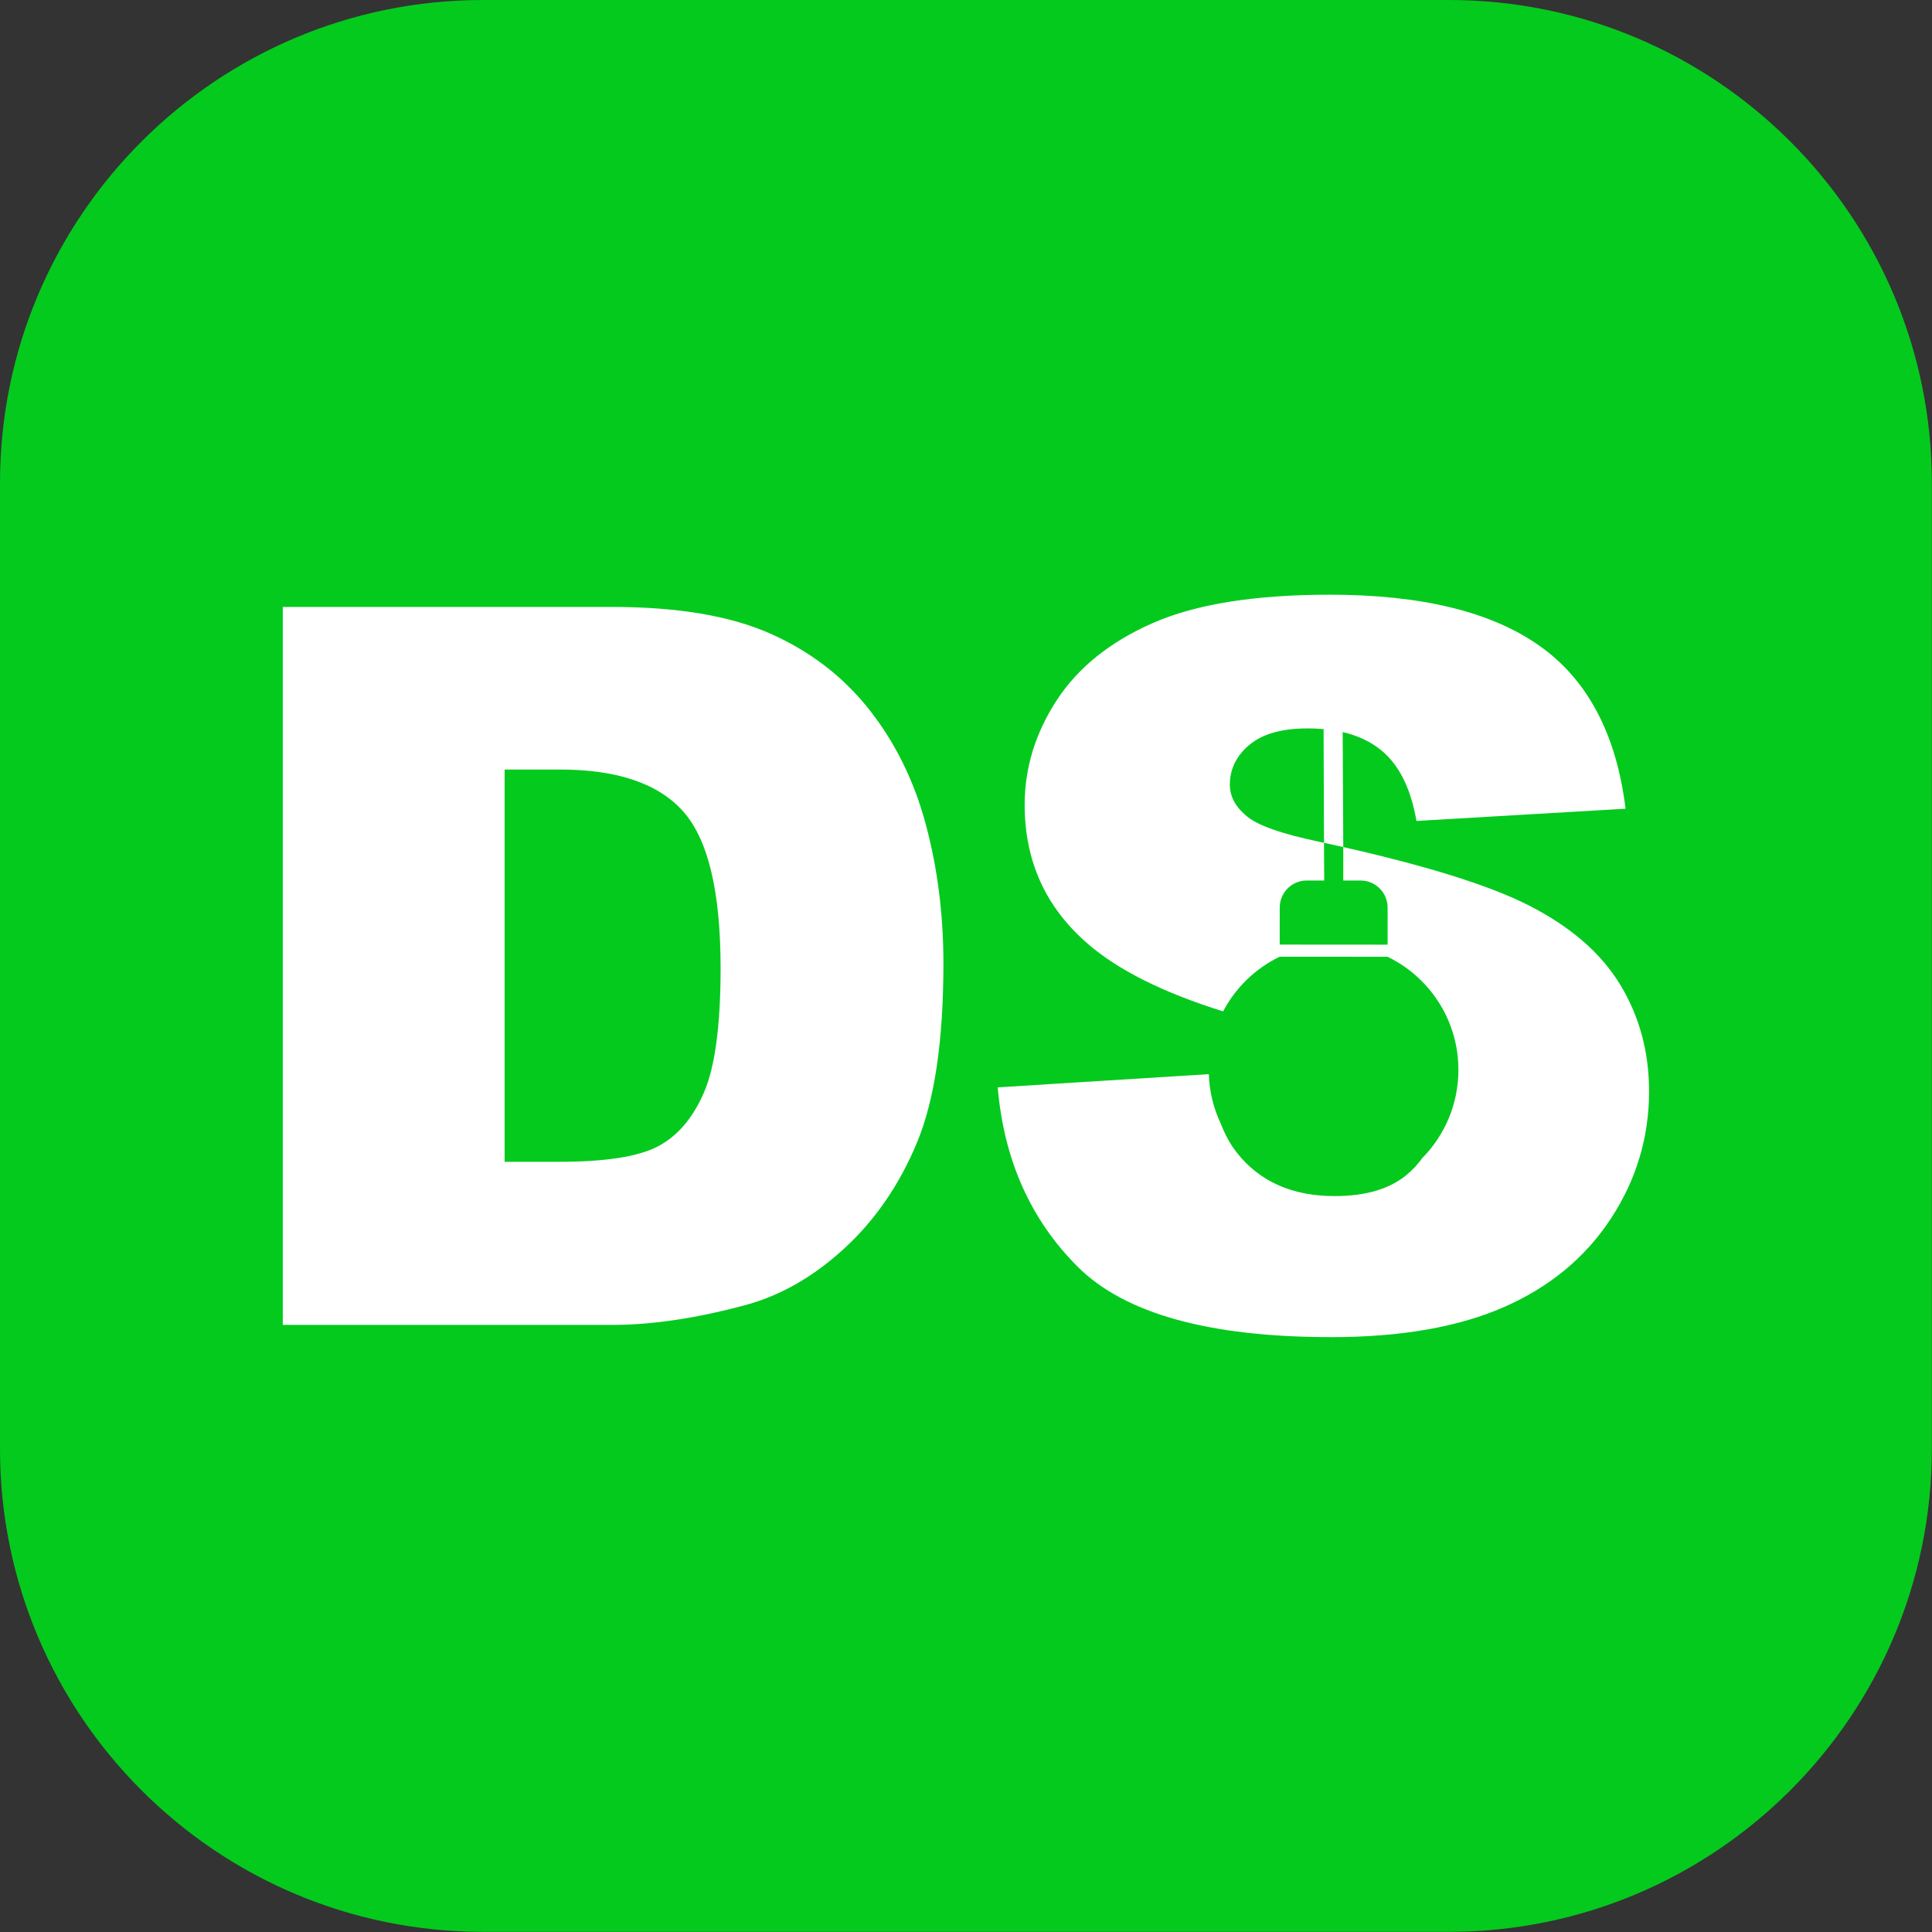
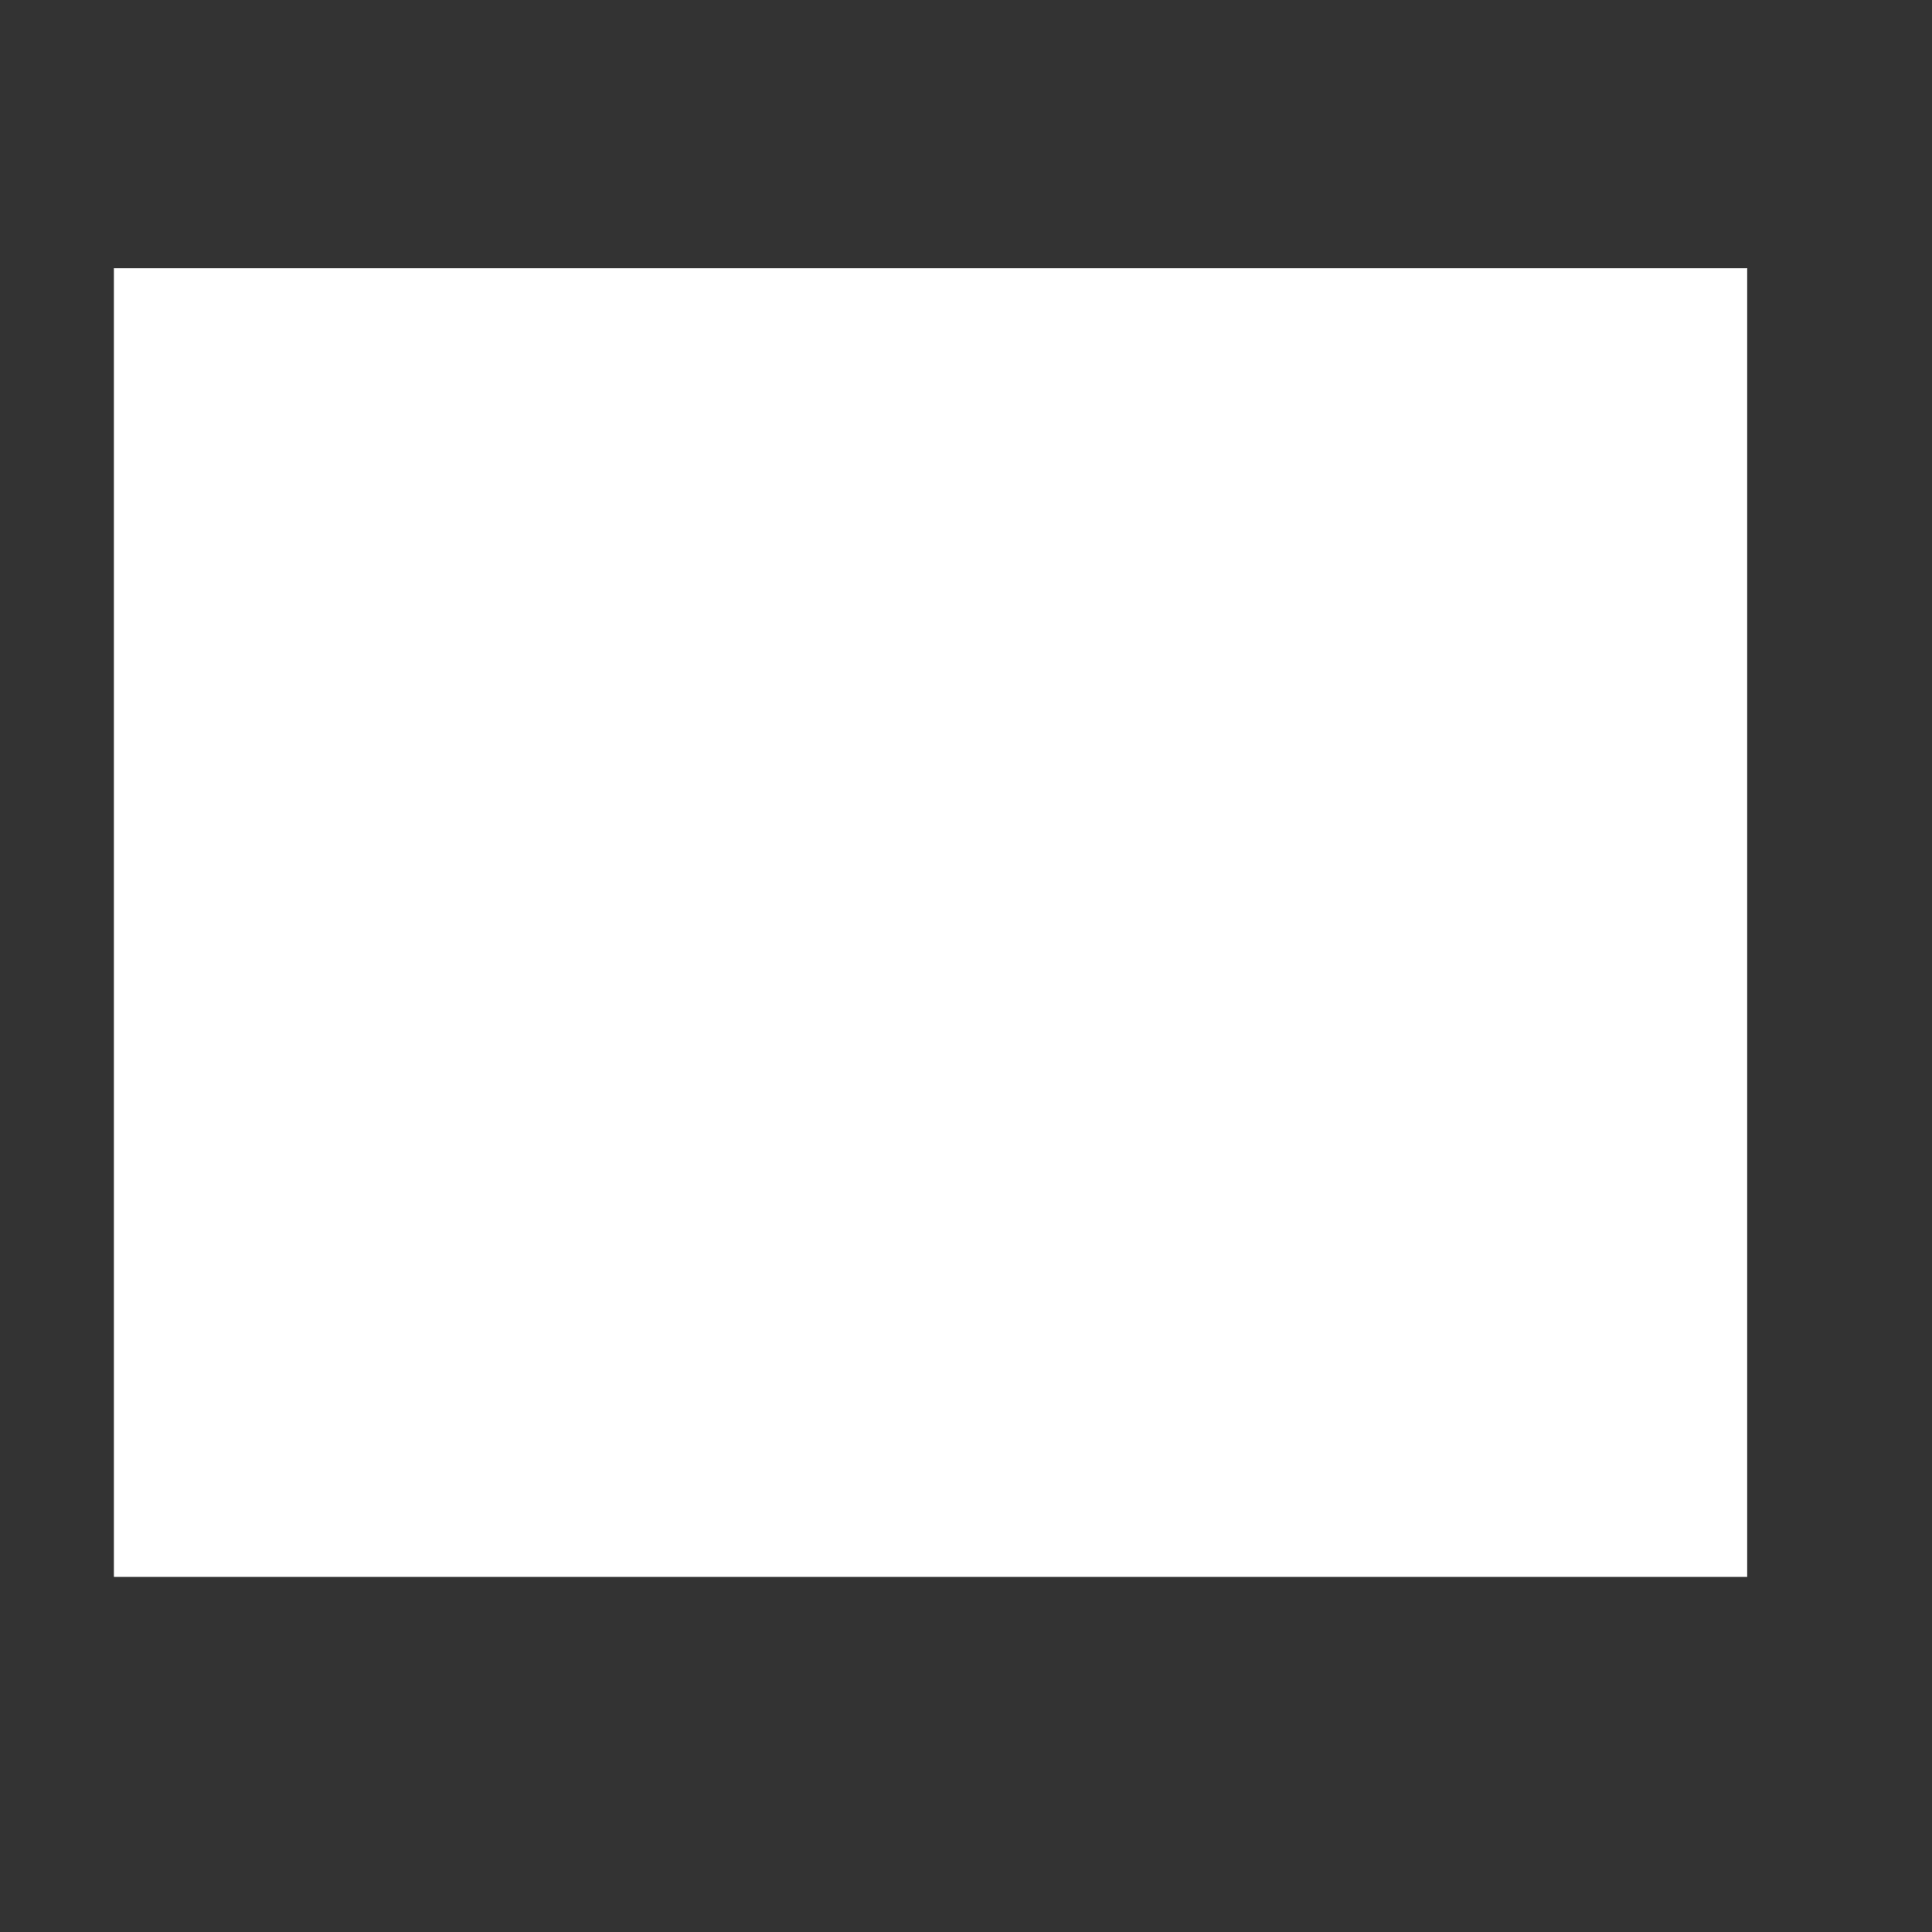
- <svg xmlns="http://www.w3.org/2000/svg" xmlns:ns1="http://www.serif.com/" width="100%" height="100%" viewBox="0 0 5906 5906" version="1.1" xml:space="preserve" style="fill-rule:evenodd;clip-rule:evenodd;stroke-linecap:round;stroke-linejoin:round;stroke-miterlimit:1.5;">
+ <svg xmlns="http://www.w3.org/2000/svg" width="100%" height="100%" viewBox="0 0 5906 5906" version="1.1" xml:space="preserve" style="fill-rule:evenodd;clip-rule:evenodd;stroke-linecap:round;stroke-linejoin:round;stroke-miterlimit:1.5;">
  <rect x="0" y="0" width="5906" height="5906" fill="#333333" stroke="none" />
  <rect x="348.813" y="820.227" width="4991.96" height="3999.53" style="fill:#fff;stroke:#fff;stroke-width:1px;" />
  <rect id="Artboard1" x="0" y="0" width="5905.51" height="5905.51" style="fill:none;" />
  <clipPath id="_clip1">
-     <rect id="Artboard11" ns1:id="Artboard1" x="0" y="0" width="5905.51" height="5905.51" />
-   </clipPath>
+     </clipPath>
  <g clip-path="url(#_clip1)">
    <path d="M5905.51,1476.38l-0,2952.76c-0,814.835 -661.543,1476.38 -1476.38,1476.38l-2952.76,-0c-814.835,-0 -1476.38,-661.543 -1476.38,-1476.38l-0,-2952.76c-0,-814.835 661.543,-1476.38 1476.38,-1476.38l2952.76,-0c814.835,-0 1476.38,661.543 1476.38,1476.38Zm-5041.08,379.024l0,2194.71l1007.53,0c120.764,0 255.5,-19.961 404.21,-59.883c108.787,-28.943 210.588,-87.079 305.402,-174.409c94.815,-87.329 168.92,-195.617 222.316,-324.864c53.395,-129.248 80.093,-311.142 80.093,-545.683c0,-149.708 -17.965,-291.431 -53.894,-425.169c-35.93,-133.739 -93.817,-251.009 -173.661,-351.812c-79.844,-100.803 -180.896,-178.152 -303.157,-232.046c-122.261,-53.895 -282.697,-80.842 -481.309,-80.842l-1007.53,-0Zm678.174,497.028l169.169,-0c175.657,-0 301.411,42.916 377.263,128.748c75.851,85.832 113.777,245.021 113.777,477.566c0,175.657 -16.967,302.658 -50.9,381.005c-33.934,78.347 -80.842,133.24 -140.725,164.678c-59.883,31.439 -160.686,47.158 -302.409,47.158l-166.175,-0l-0,-1199.15Zm2196.38,739.3c38.234,-72.668 99.029,-131.532 172.983,-167.158l329.801,0.234c128.127,61.948 216.605,193.689 216.497,345.987c-0.075,105.375 -42.544,200.849 -111.175,270.136c-11.586,16.566 -26.028,32.345 -43.324,47.334c-52.397,45.411 -127.001,68.117 -223.812,68.117c-129.746,0 -229.551,-44.413 -299.414,-133.239c-19.103,-24.433 -35.338,-53.809 -48.705,-88.129c-21.872,-46.149 -34.831,-97.368 -36.638,-151.402l-645.229,40.42c18.963,221.567 100.304,404.21 244.023,547.929c143.719,143.719 402.213,215.578 775.484,215.578c212.584,0 388.739,-30.69 528.466,-92.07c139.727,-61.38 248.514,-151.454 326.362,-270.222c77.848,-118.767 116.772,-248.514 116.772,-389.238c-0,-119.766 -29.193,-228.055 -87.579,-324.865c-58.386,-96.811 -151.703,-177.902 -279.953,-243.275c-117.955,-60.125 -307.04,-119.618 -567.254,-178.477l-1.817,-351.518c46.75,10.846 86.234,29.569 118.453,56.172c54.393,44.912 90.073,116.772 107.04,215.578l639.25,-37.426c-27.945,-227.555 -115.524,-393.481 -262.736,-497.777c-147.212,-104.296 -361.044,-156.444 -641.496,-156.444c-228.553,-0 -408.451,28.694 -539.694,86.081c-131.244,57.388 -229.552,136.234 -294.924,236.538c-65.372,100.304 -98.058,206.845 -98.058,319.625c0,171.664 63.875,312.888 191.625,423.672c92.705,81.025 231.055,150.304 415.052,207.839Zm308.418,-515.386c-3.608,-0.783 -7.229,-1.565 -10.863,-2.347c-119.766,-24.952 -195.618,-51.899 -227.555,-80.842c-32.936,-27.946 -49.403,-59.384 -49.403,-94.316c-0,-47.906 19.96,-88.577 59.882,-122.011c39.922,-33.435 99.306,-50.152 178.152,-50.152c16.806,-0 32.974,0.691 48.506,2.072l1.281,347.596Zm0,-0l58.887,13.068l-0,102.293l53.194,0.039c45.506,0.032 82.424,37.176 82.392,82.894l-0.081,113.099l-329.801,-0.234l0.08,-113.099c0.033,-45.718 37.004,-82.81 82.509,-82.777l53.416,0.037l-0.596,-115.32Z" style="fill:#04ca1e;" />
  </g>
</svg>